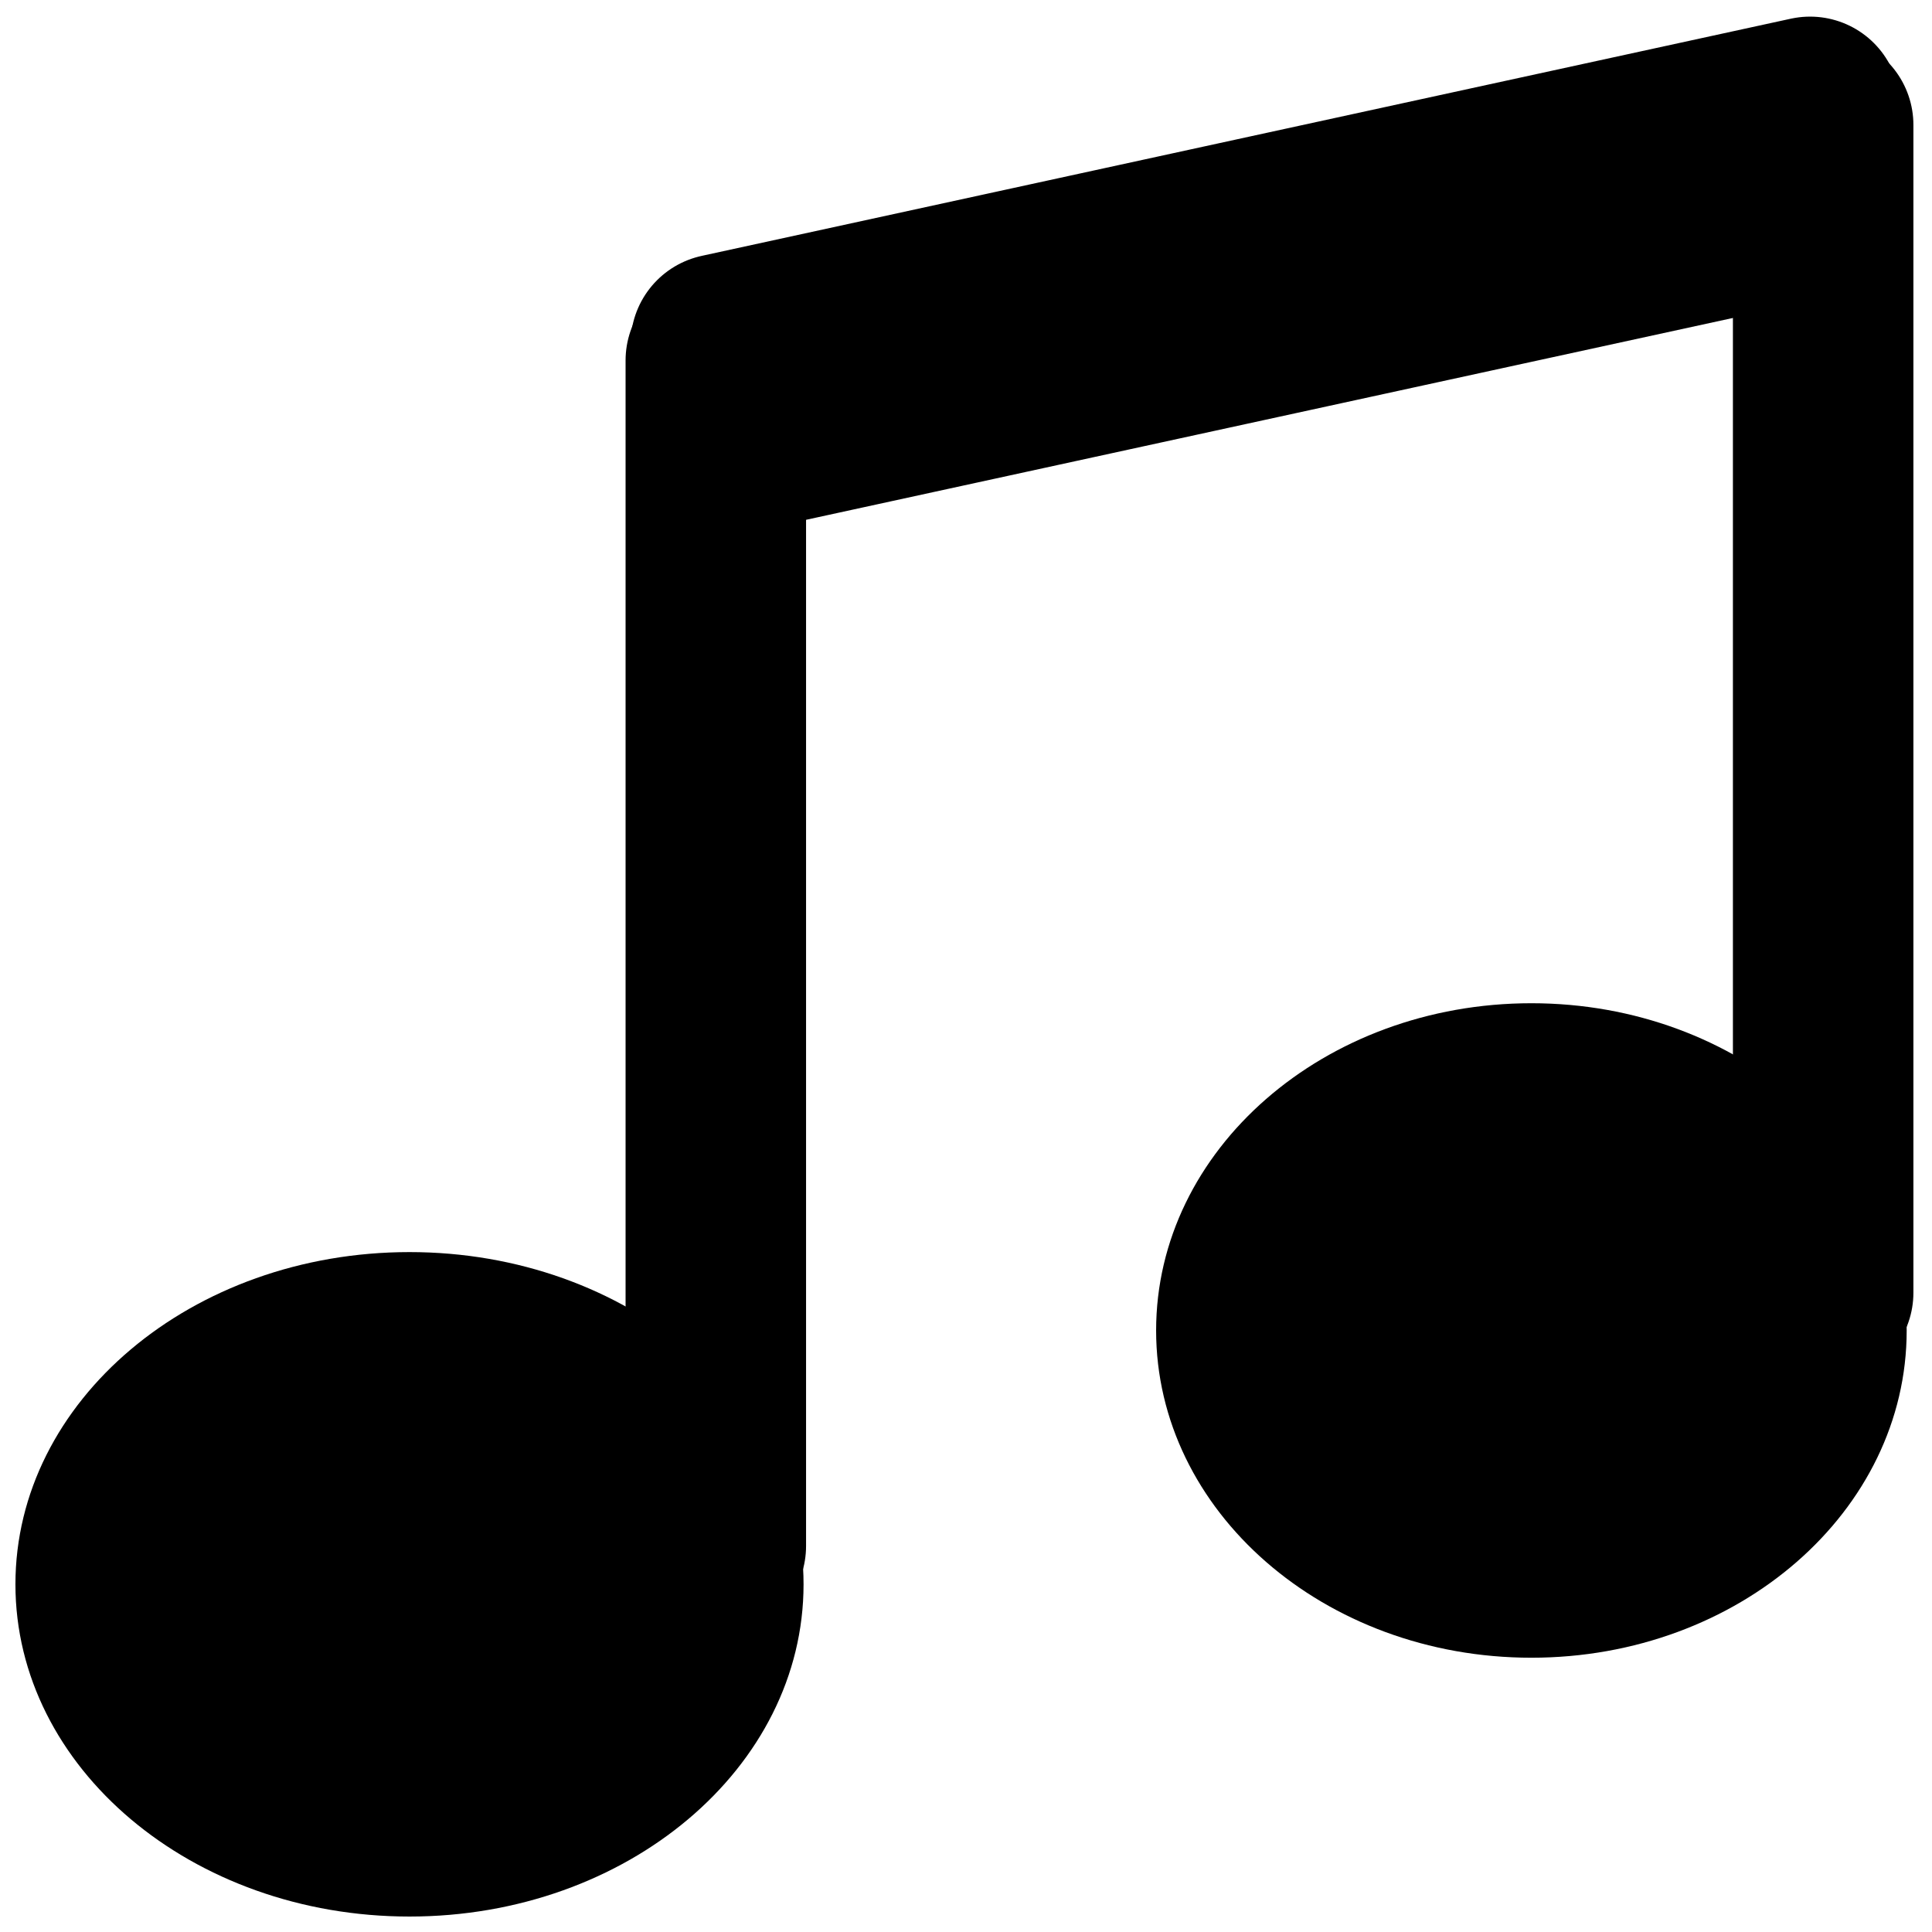
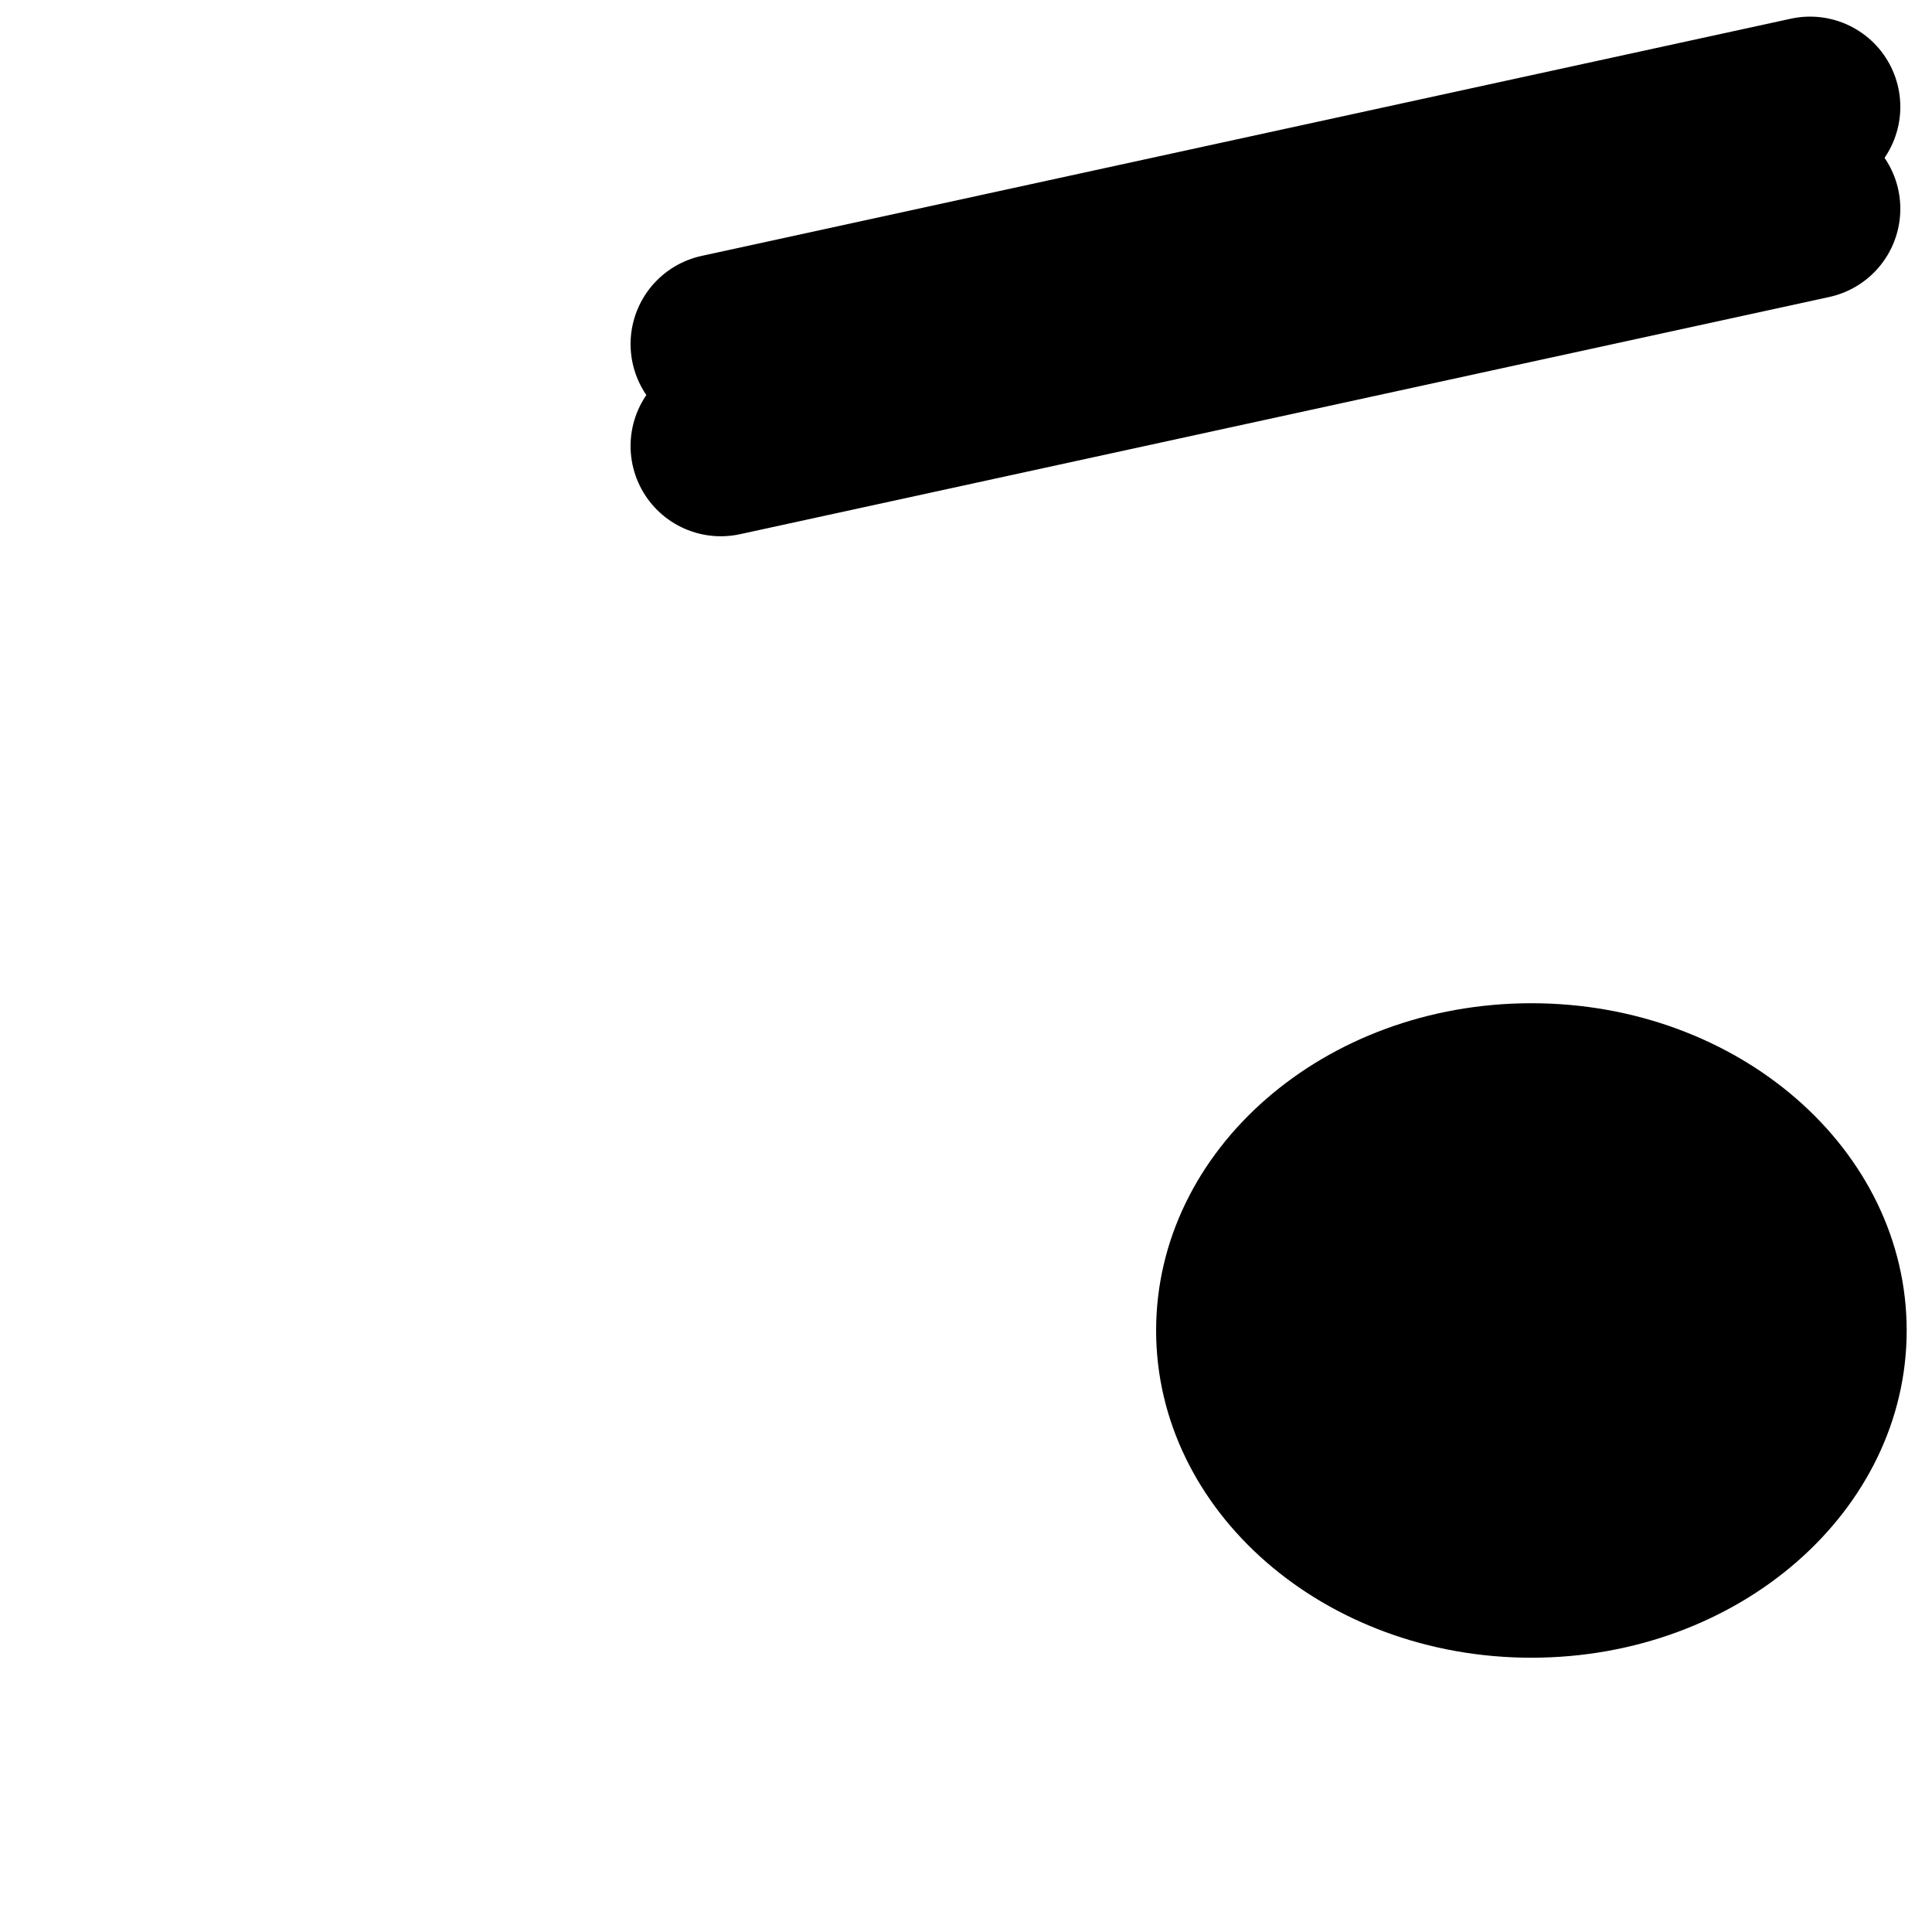
<svg xmlns="http://www.w3.org/2000/svg" width="800px" height="800px" version="1.1" viewBox="144 144 512 512">
  <defs>
    <clipPath id="d">
      <path d="m148.09 475h208.91v176.9h-208.91z" />
    </clipPath>
    <clipPath id="c">
      <path d="m603 153h48.902v358h-48.902z" />
    </clipPath>
    <clipPath id="b">
      <path d="m148.09 148.09h503.81v357.91h-503.81z" />
    </clipPath>
    <clipPath id="a">
      <path d="m148.09 148.09h503.81v384.91h-503.81z" />
    </clipPath>
  </defs>
  <g clip-path="url(#d)">
-     <path d="m356.95 563.86c0 48.625-46.754 88.043-104.43 88.043s-104.43-39.418-104.43-88.043 46.754-88.043 104.43-88.043 104.43 39.418 104.43 88.043" fill-rule="evenodd" />
-   </g>
-   <path transform="matrix(10.076 0 0 10.076 148.09 238.78)" d="m18.421 31.254v-31.18" fill="none" stroke="#000000" stroke-linecap="round" stroke-width="4.747" />
+     </g>
  <path d="m649.29 496.59c0 47.895-44.527 86.723-99.453 86.723s-99.453-38.828-99.453-86.723c0-47.895 44.527-86.723 99.453-86.723s99.453 38.828 99.453 86.723" fill-rule="evenodd" />
  <g clip-path="url(#c)">
-     <path transform="matrix(10.076 0 0 10.076 329.47 168.25)" d="m29.544 31.592v-30.712" fill="none" stroke="#000000" stroke-linecap="round" stroke-width="4.747" />
-   </g>
+     </g>
  <g clip-path="url(#b)">
    <path transform="matrix(10.076 0 0 10.076 329.47 168.25)" d="m29.2 0.404-28.649 6.239" fill="none" stroke="#000000" stroke-linecap="round" stroke-width="4.747" />
  </g>
  <g clip-path="url(#a)">
    <path transform="matrix(10.076 0 0 10.076 329.47 168.25)" d="m29.2 3.085-28.649 6.239" fill="none" stroke="#000000" stroke-linecap="round" stroke-width="4.747" />
  </g>
</svg>